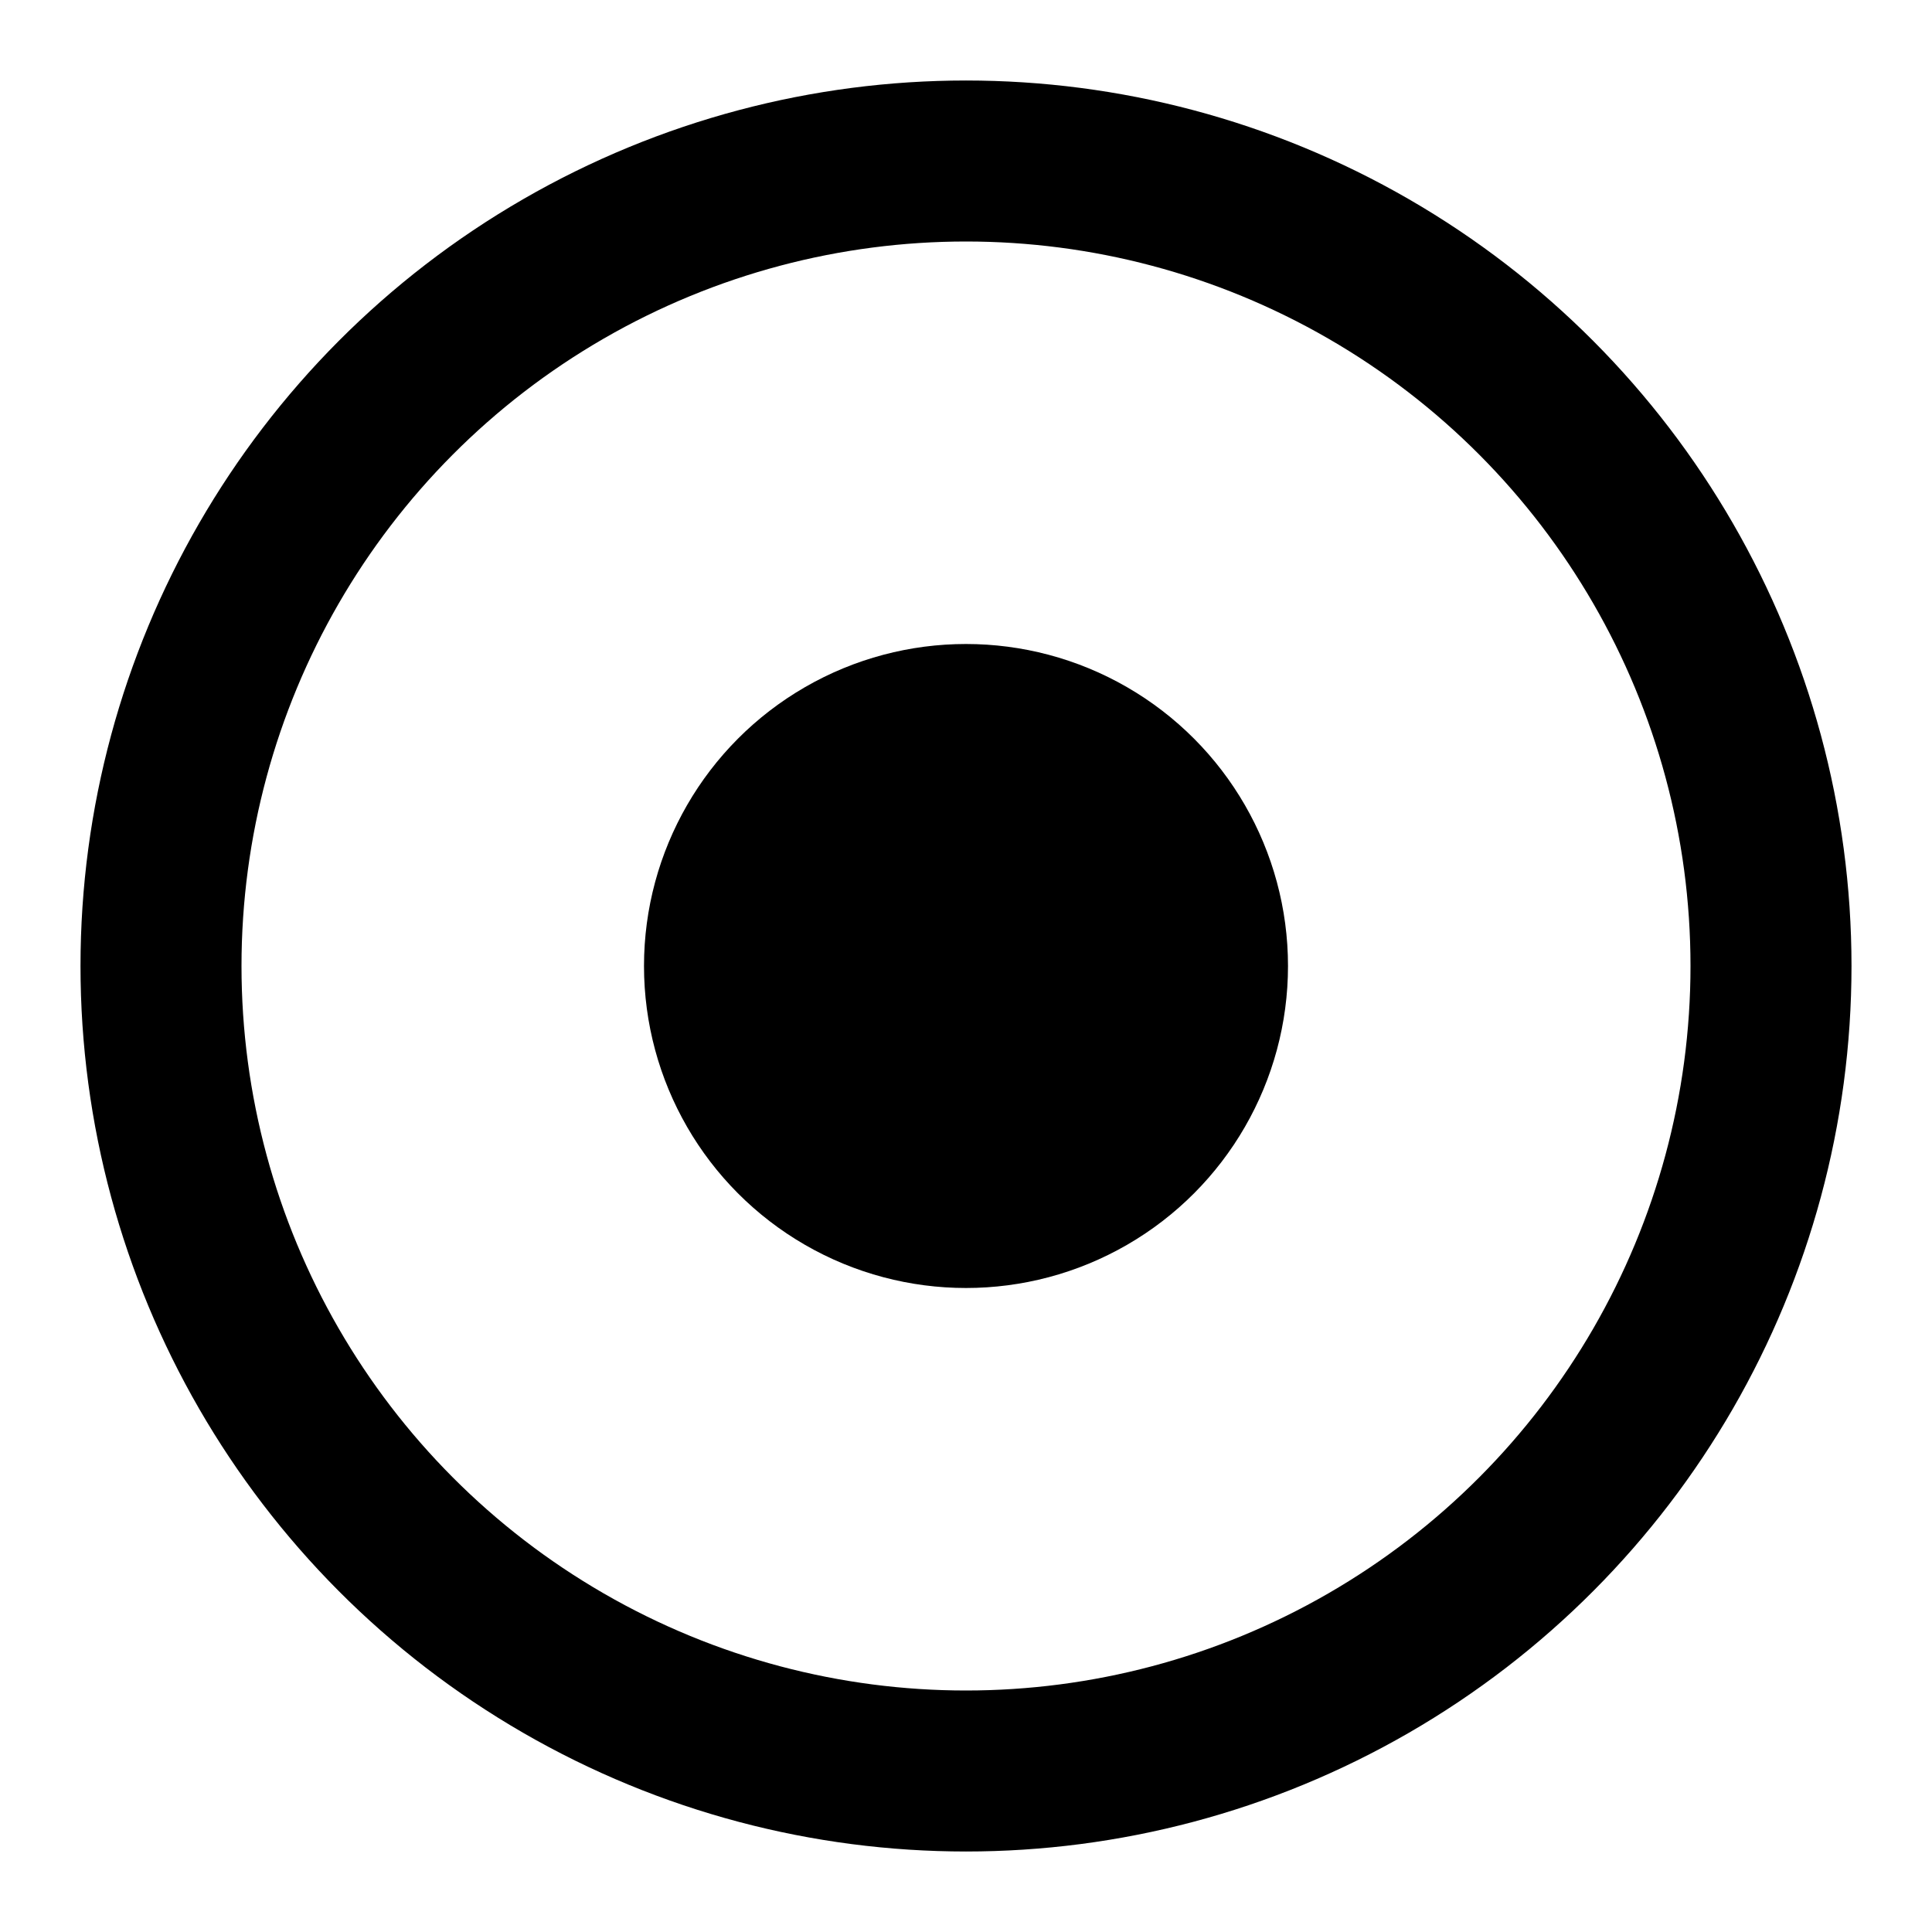
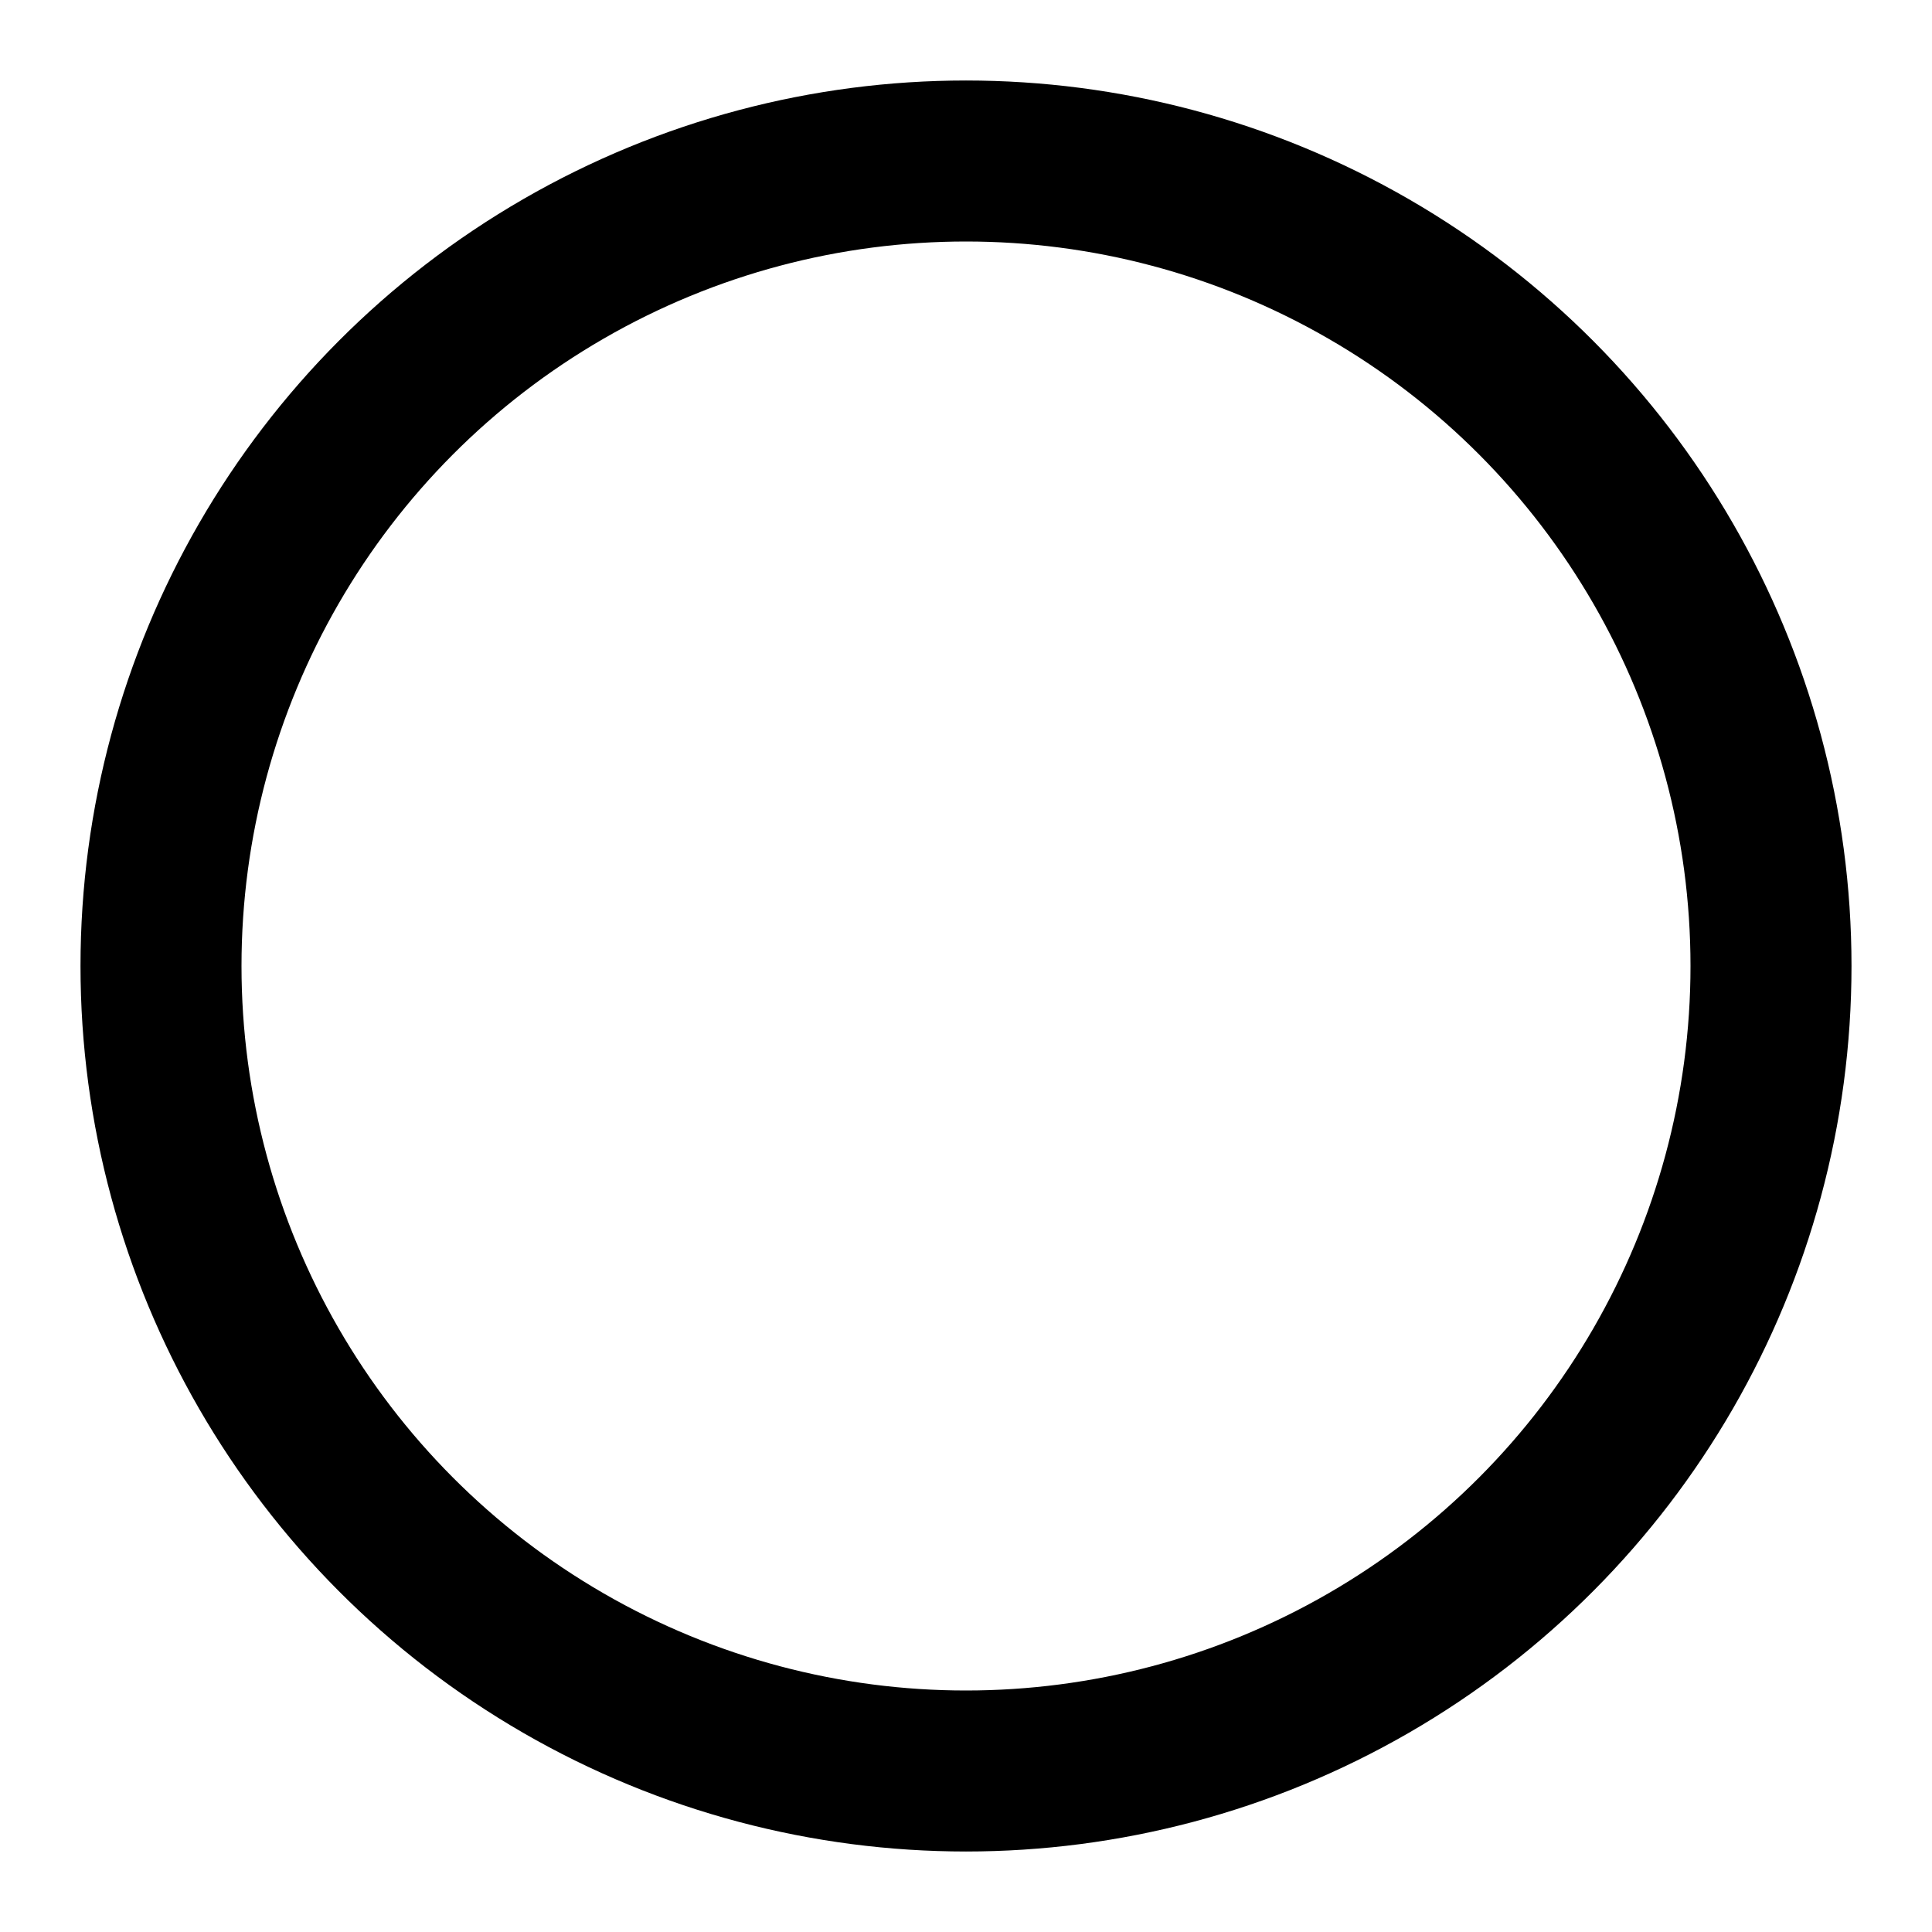
<svg xmlns="http://www.w3.org/2000/svg" class="w-8 h-8" viewBox="0 0 24 24" fill="none">
  <circle cx="12" cy="12" r="10" stroke="currentColor" stroke-width="2" />
-   <circle cx="12" cy="12" r="4" fill="currentColor" />
</svg>